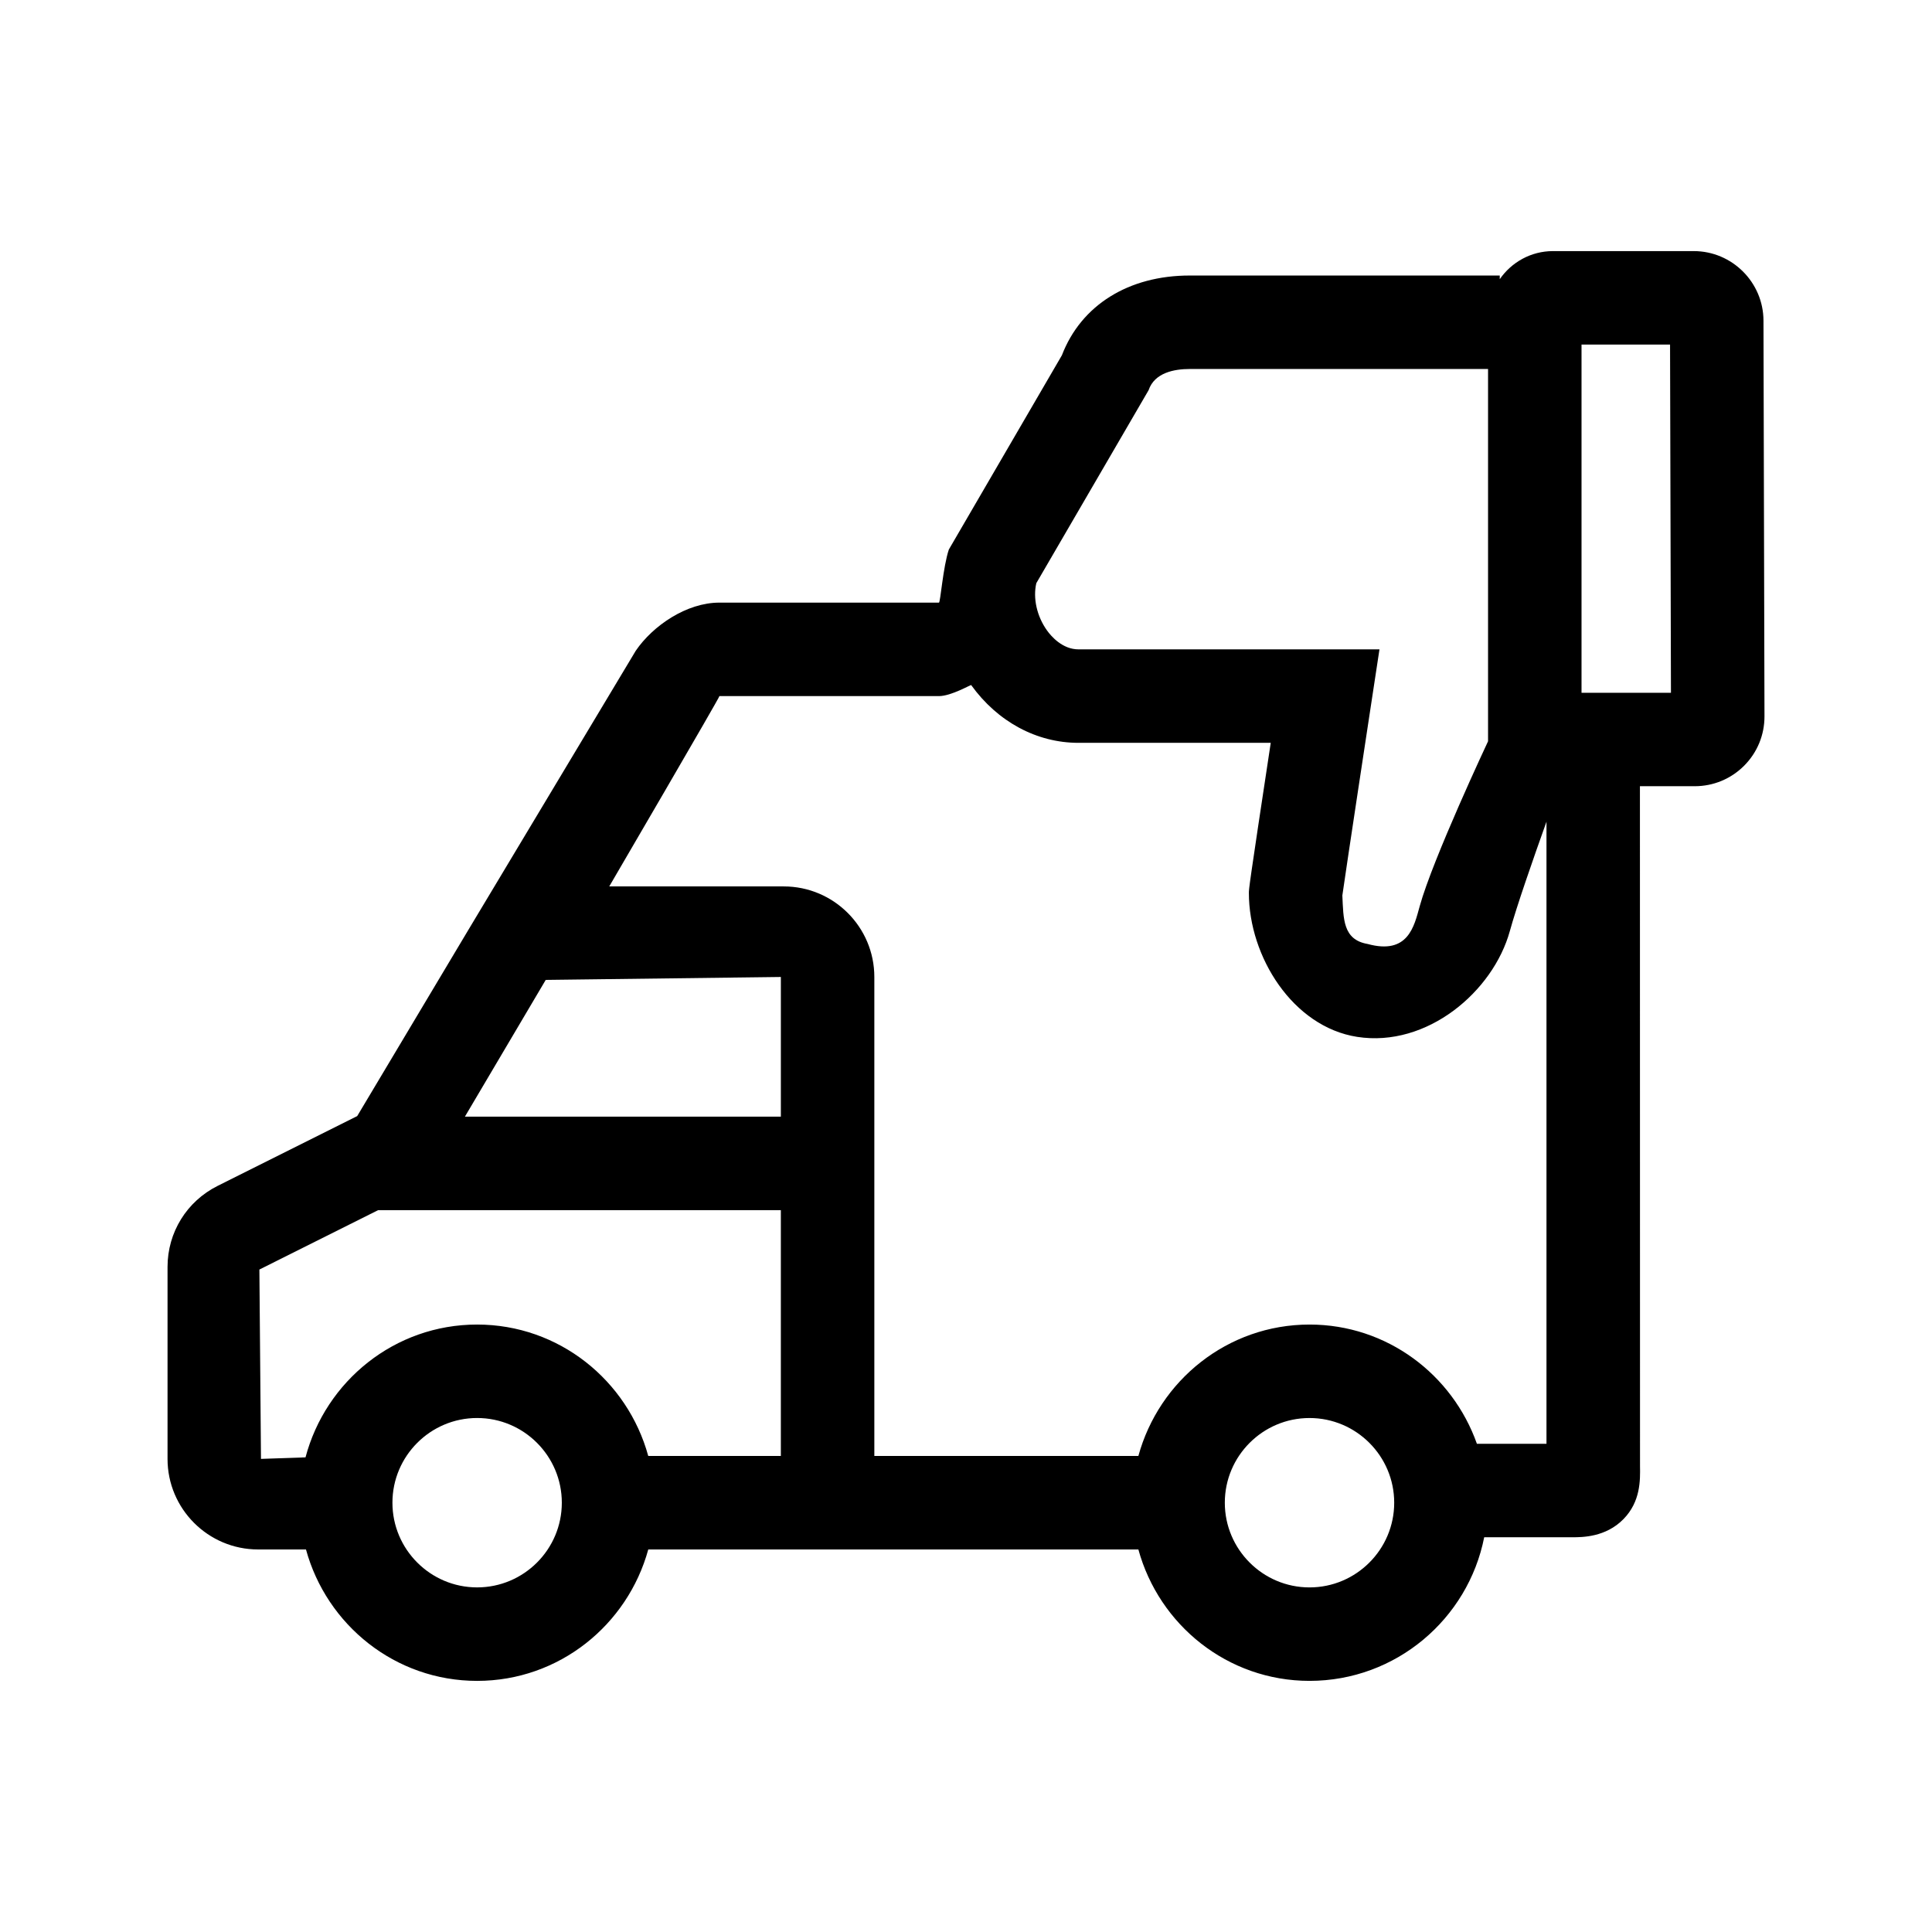
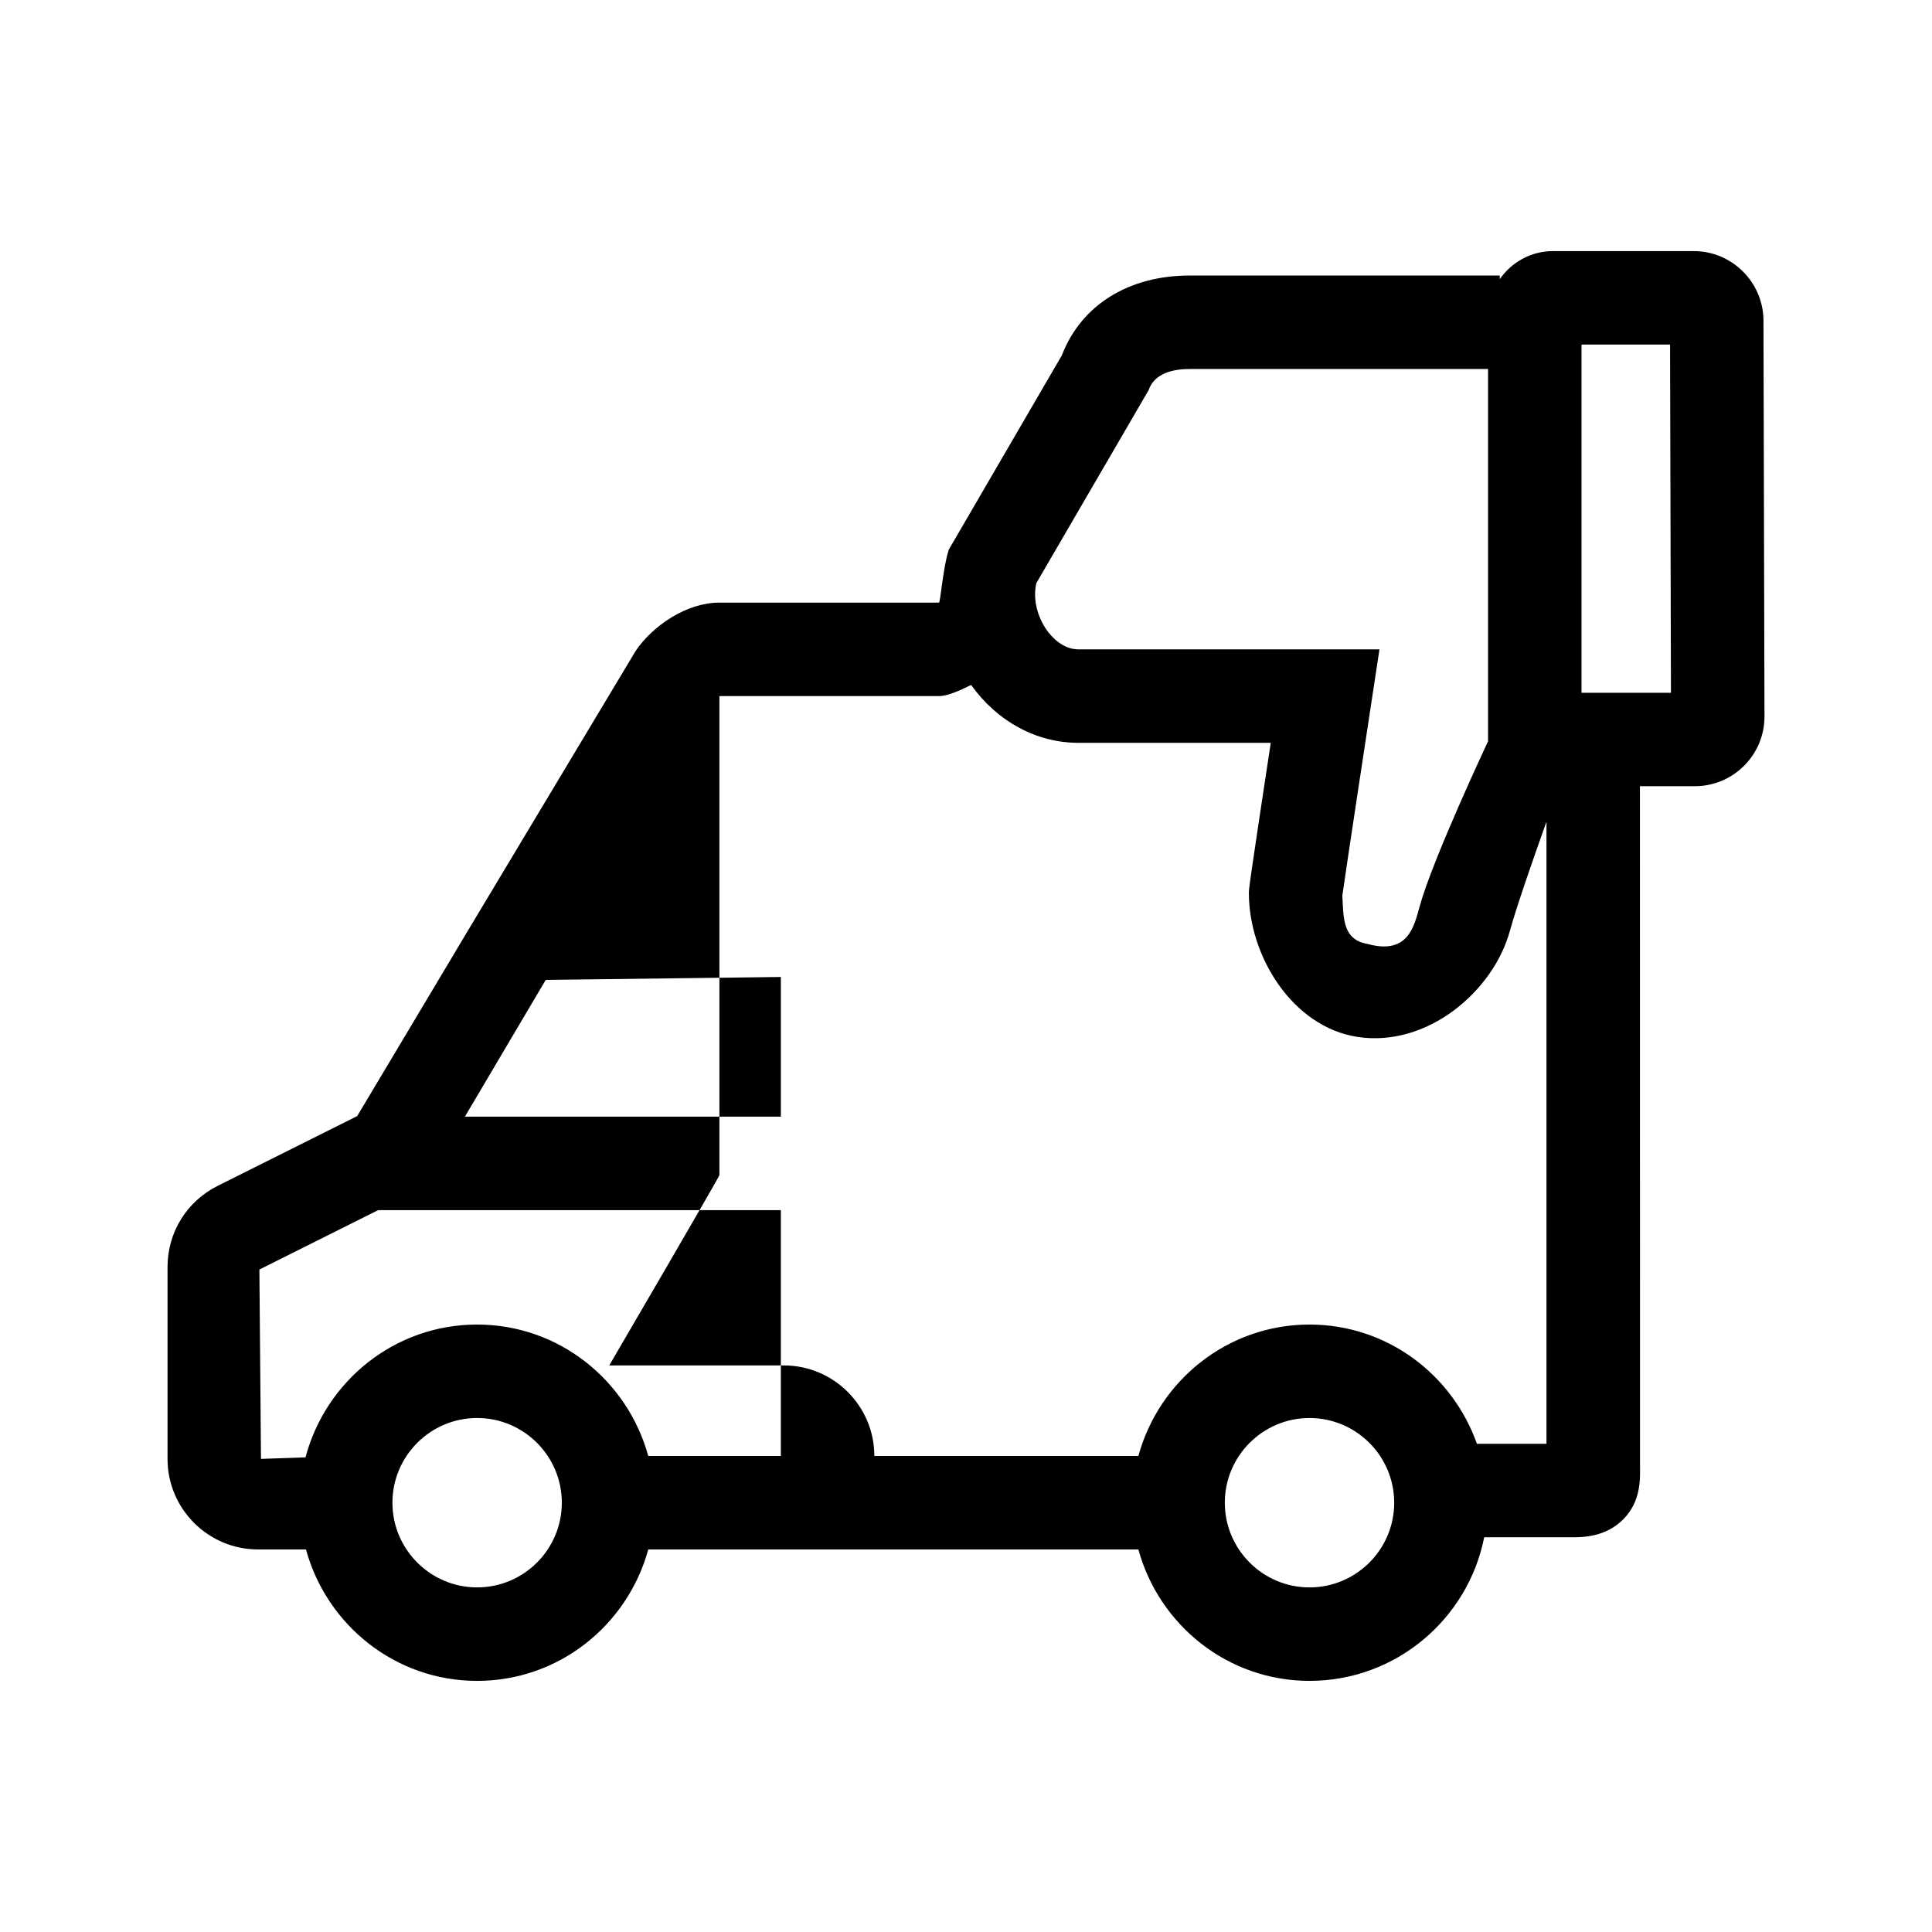
<svg xmlns="http://www.w3.org/2000/svg" fill="#000000" width="800px" height="800px" version="1.1" viewBox="144 144 512 512">
-   <path d="m315.8 554.62h129.88c5.477 20.008 23.641 34.828 45.359 34.828 22.898 0 42.012-16.395 46.289-38.059h23.34c2.648 0 8.848 0 13.551-4.793 4.57-4.644 4.465-10.34 4.402-14.102l-0.023-180.14h14.52c4.949 0 9.598-1.934 13.094-5.43 3.492-3.508 5.406-8.16 5.394-13.109l-0.266-104.84c-0.023-10.156-8.324-18.43-18.48-18.43h-37.309c-5.84 0-10.992 2.957-14.102 7.445v-0.977l-82.152 0.004c-16.238 0-28.797 7.875-33.887 21.141l-29.953 51.469c-1.535 4.543-2.242 14.078-2.625 14.078l-58.176-0.004c-8.699 0-17.613 6.082-22.168 12.746 0 0-42.906 71.555-44.441 74.109l-29.387 49.223-0.293 0.145-36.691 18.348c-8.184 4.094-13.277 12.324-13.277 21.477v50.879c0 13.23 10.762 23.996 23.996 23.996h12.691c5.477 20.008 23.641 34.828 45.359 34.828s39.875-14.824 45.355-34.832zm247.32-319.3h23.461l0.238 92.277h-23.699zm-72.086 329.36c-12.379 0-22.445-10.078-22.445-22.445 0-12.375 10.066-22.445 22.445-22.445s22.445 10.078 22.445 22.445c0 12.375-10.07 22.445-22.445 22.445zm-72.395-266.14 29.75-51.133c1.57-4.644 6.797-5.621 10.902-5.621h79.059v98.66s-14.641 31.145-18.113 43.711c-1.48 5.356-3.066 12.953-13.824 10-6.566-1.137-6.379-6.688-6.676-12.855 0.934-6.711 7.668-50.965 7.668-50.965l2.168-14.246-79.77-0.004c-4.266 0-7.246-3.496-8.324-4.992-2.703-3.773-3.773-8.586-2.84-12.555zm-83.984 29.934h58.18c3.231 0 8.445-3.055 8.535-2.926 6.996 9.723 17.359 15.312 28.441 15.312h50.949c-5.793 38.195-5.793 38.676-5.793 39.789 0 16.883 11.645 35.473 28.695 38.133 18.551 2.891 36.039-12.047 40.457-28.023 1.793-6.516 6.191-19.148 9.715-29v164.86h-18.438c-6.484-18.344-23.82-31.598-44.355-31.598-21.719 0-39.883 14.82-45.359 34.828h-69.973v-126.94c0-13.23-10.762-23.996-23.996-23.996h-46.254c-0.004 0 29.422-50.371 29.195-50.441zm-46.031 75.211 62.312-0.777v37.02h-83.734zm-63.656 126.53-11.805 0.406-0.422-50.18 31.473-15.742h106.72v65.148h-35.141c-5.477-20.008-23.641-34.828-45.359-34.828-21.855 0-40.113 14.996-45.469 35.195zm23.031 12.016c0-12.375 10.066-22.445 22.445-22.445 12.379 0 22.445 10.078 22.445 22.445 0 12.375-10.066 22.445-22.445 22.445-12.379 0-22.445-10.07-22.445-22.445z" />
+   <path d="m315.8 554.62h129.88c5.477 20.008 23.641 34.828 45.359 34.828 22.898 0 42.012-16.395 46.289-38.059h23.34c2.648 0 8.848 0 13.551-4.793 4.57-4.644 4.465-10.34 4.402-14.102l-0.023-180.14h14.52c4.949 0 9.598-1.934 13.094-5.43 3.492-3.508 5.406-8.16 5.394-13.109l-0.266-104.84c-0.023-10.156-8.324-18.43-18.48-18.43h-37.309c-5.84 0-10.992 2.957-14.102 7.445v-0.977l-82.152 0.004c-16.238 0-28.797 7.875-33.887 21.141l-29.953 51.469c-1.535 4.543-2.242 14.078-2.625 14.078l-58.176-0.004c-8.699 0-17.613 6.082-22.168 12.746 0 0-42.906 71.555-44.441 74.109l-29.387 49.223-0.293 0.145-36.691 18.348c-8.184 4.094-13.277 12.324-13.277 21.477v50.879c0 13.23 10.762 23.996 23.996 23.996h12.691c5.477 20.008 23.641 34.828 45.359 34.828s39.875-14.824 45.355-34.832zm247.32-319.3h23.461l0.238 92.277h-23.699zm-72.086 329.36c-12.379 0-22.445-10.078-22.445-22.445 0-12.375 10.066-22.445 22.445-22.445s22.445 10.078 22.445 22.445c0 12.375-10.07 22.445-22.445 22.445zm-72.395-266.14 29.75-51.133c1.57-4.644 6.797-5.621 10.902-5.621h79.059v98.66s-14.641 31.145-18.113 43.711c-1.48 5.356-3.066 12.953-13.824 10-6.566-1.137-6.379-6.688-6.676-12.855 0.934-6.711 7.668-50.965 7.668-50.965l2.168-14.246-79.77-0.004c-4.266 0-7.246-3.496-8.324-4.992-2.703-3.773-3.773-8.586-2.84-12.555zm-83.984 29.934h58.18c3.231 0 8.445-3.055 8.535-2.926 6.996 9.723 17.359 15.312 28.441 15.312h50.949c-5.793 38.195-5.793 38.676-5.793 39.789 0 16.883 11.645 35.473 28.695 38.133 18.551 2.891 36.039-12.047 40.457-28.023 1.793-6.516 6.191-19.148 9.715-29v164.86h-18.438c-6.484-18.344-23.82-31.598-44.355-31.598-21.719 0-39.883 14.82-45.359 34.828h-69.973c0-13.23-10.762-23.996-23.996-23.996h-46.254c-0.004 0 29.422-50.371 29.195-50.441zm-46.031 75.211 62.312-0.777v37.02h-83.734zm-63.656 126.53-11.805 0.406-0.422-50.18 31.473-15.742h106.72v65.148h-35.141c-5.477-20.008-23.641-34.828-45.359-34.828-21.855 0-40.113 14.996-45.469 35.195zm23.031 12.016c0-12.375 10.066-22.445 22.445-22.445 12.379 0 22.445 10.078 22.445 22.445 0 12.375-10.066 22.445-22.445 22.445-12.379 0-22.445-10.07-22.445-22.445z" />
</svg>